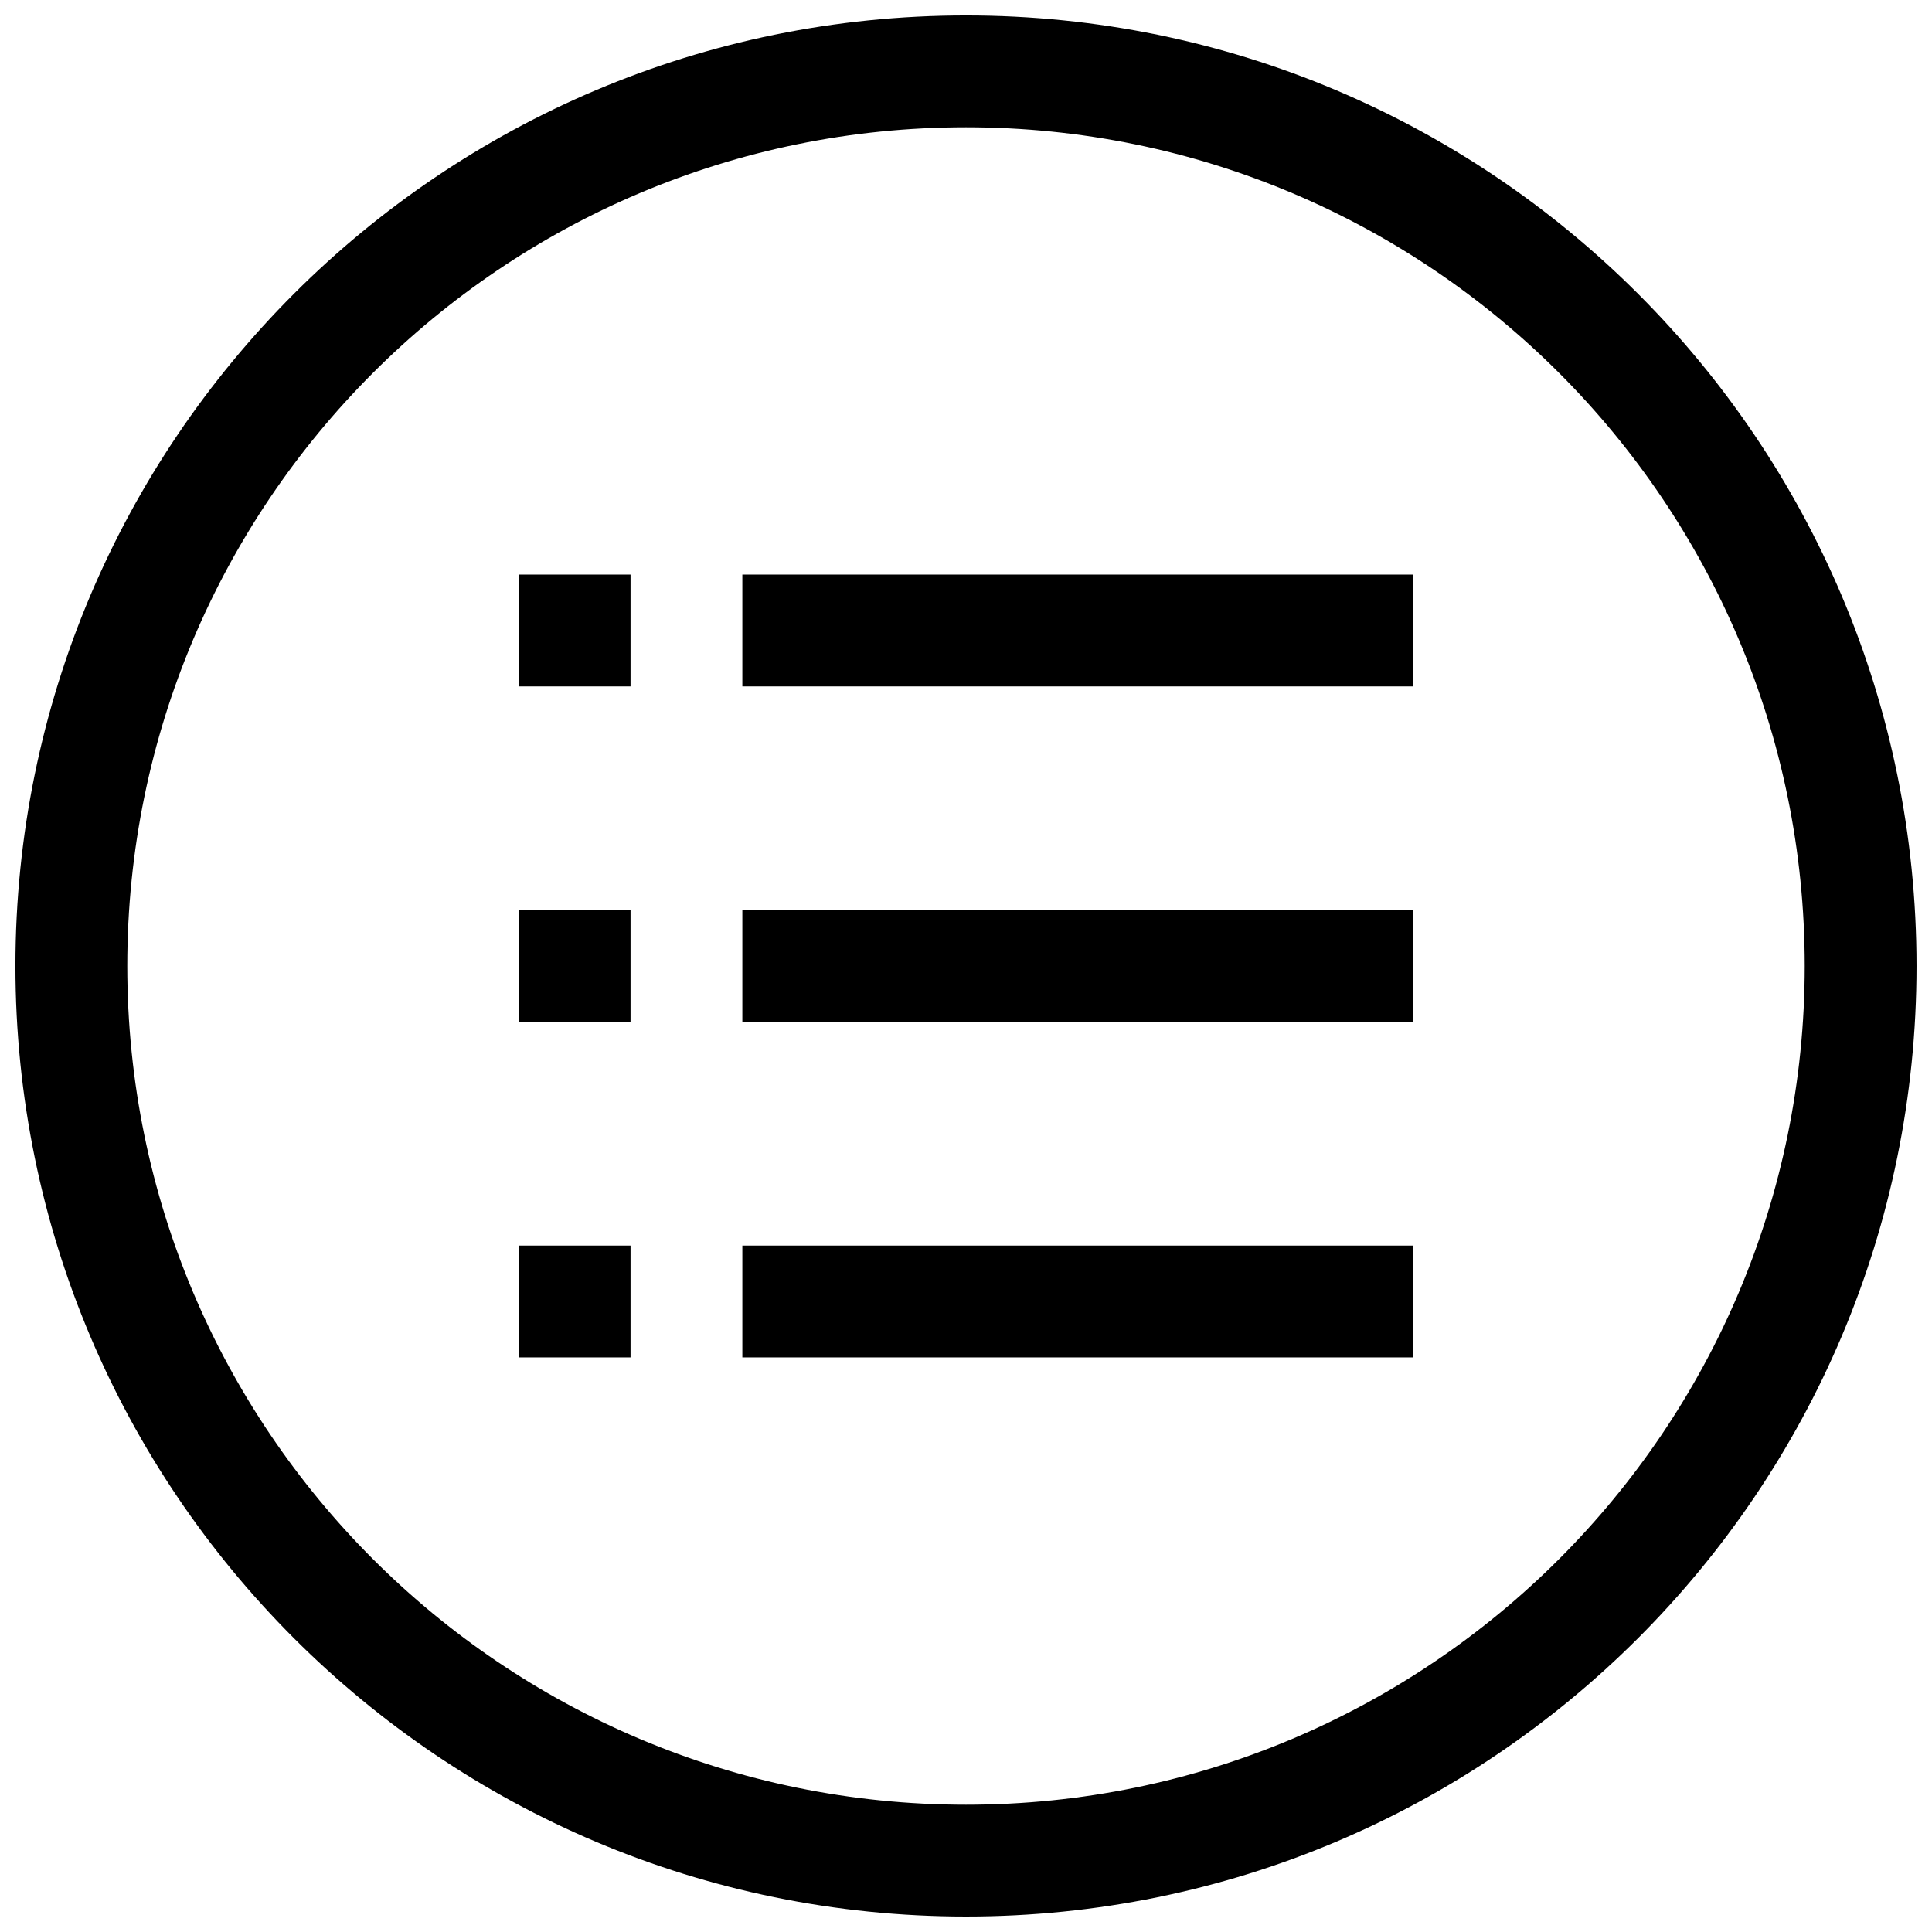
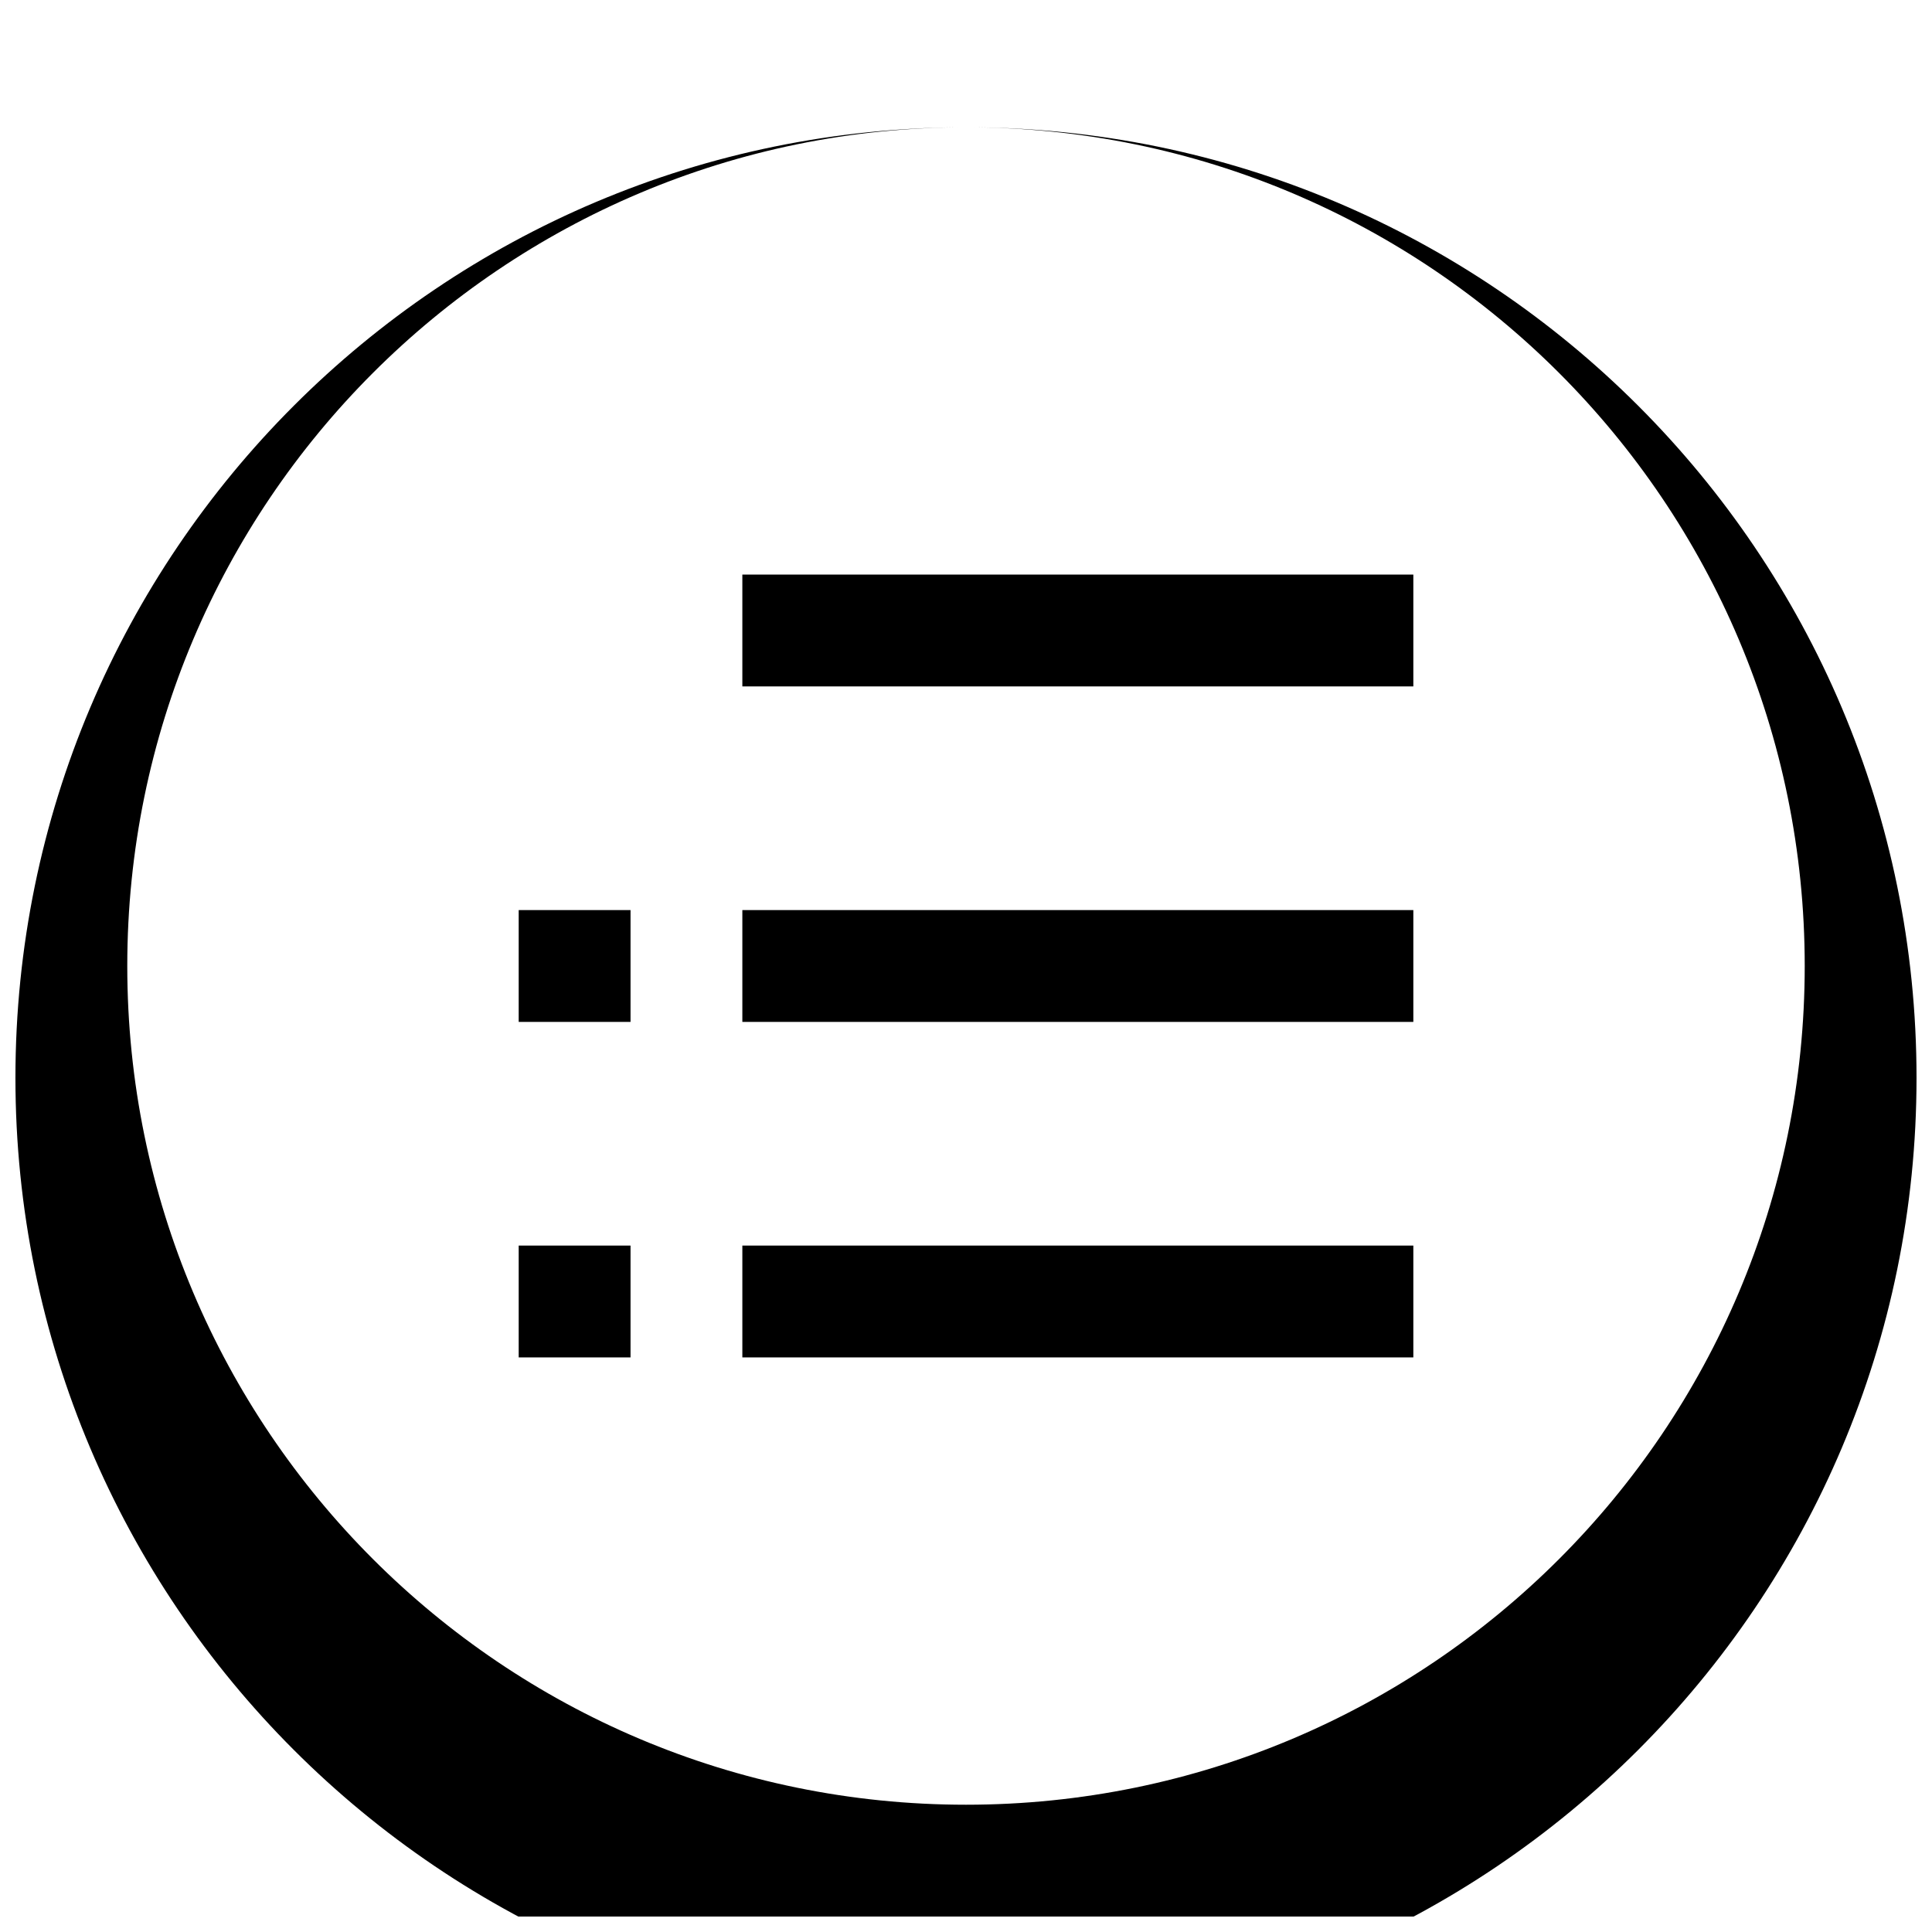
<svg xmlns="http://www.w3.org/2000/svg" width="800px" height="800px" version="1.1" viewBox="144 144 512 512">
  <defs>
    <clipPath id="a">
      <path d="m148.09 148.09h503.81v503.81h-503.81z" />
    </clipPath>
  </defs>
  <path d="m340.73 385.18h177.82v29.637h-177.82z" fill-rule="evenodd" />
  <path d="m340.73 474.09h177.82v29.637h-177.82z" fill-rule="evenodd" />
  <path d="m340.73 296.27h177.82v29.637h-177.82z" fill-rule="evenodd" />
  <g clip-path="url(#a)">
-     <path d="m400 177.73c-122.76 0-222.27 99.512-222.27 222.27 0 122.75 99.512 222.27 222.27 222.27 122.75 0 222.27-99.512 222.27-222.27 0-122.76-99.512-222.27-222.27-222.27zm0-29.637c139.12 0 251.9 112.78 251.9 251.91 0 139.12-112.78 251.9-251.9 251.9-139.12 0-251.91-112.78-251.91-251.9 0-139.12 112.78-251.91 251.91-251.91z" />
+     <path d="m400 177.73c-122.76 0-222.27 99.512-222.27 222.27 0 122.75 99.512 222.27 222.27 222.27 122.75 0 222.27-99.512 222.27-222.27 0-122.76-99.512-222.27-222.27-222.27zc139.12 0 251.9 112.78 251.9 251.91 0 139.12-112.78 251.9-251.9 251.9-139.12 0-251.91-112.78-251.91-251.9 0-139.12 112.78-251.91 251.91-251.91z" />
  </g>
  <path d="m281.46 385.18h29.637v29.637h-29.637z" fill-rule="evenodd" />
  <path d="m281.46 474.09h29.637v29.637h-29.637z" fill-rule="evenodd" />
-   <path d="m281.46 296.27h29.637v29.637h-29.637z" fill-rule="evenodd" />
</svg>